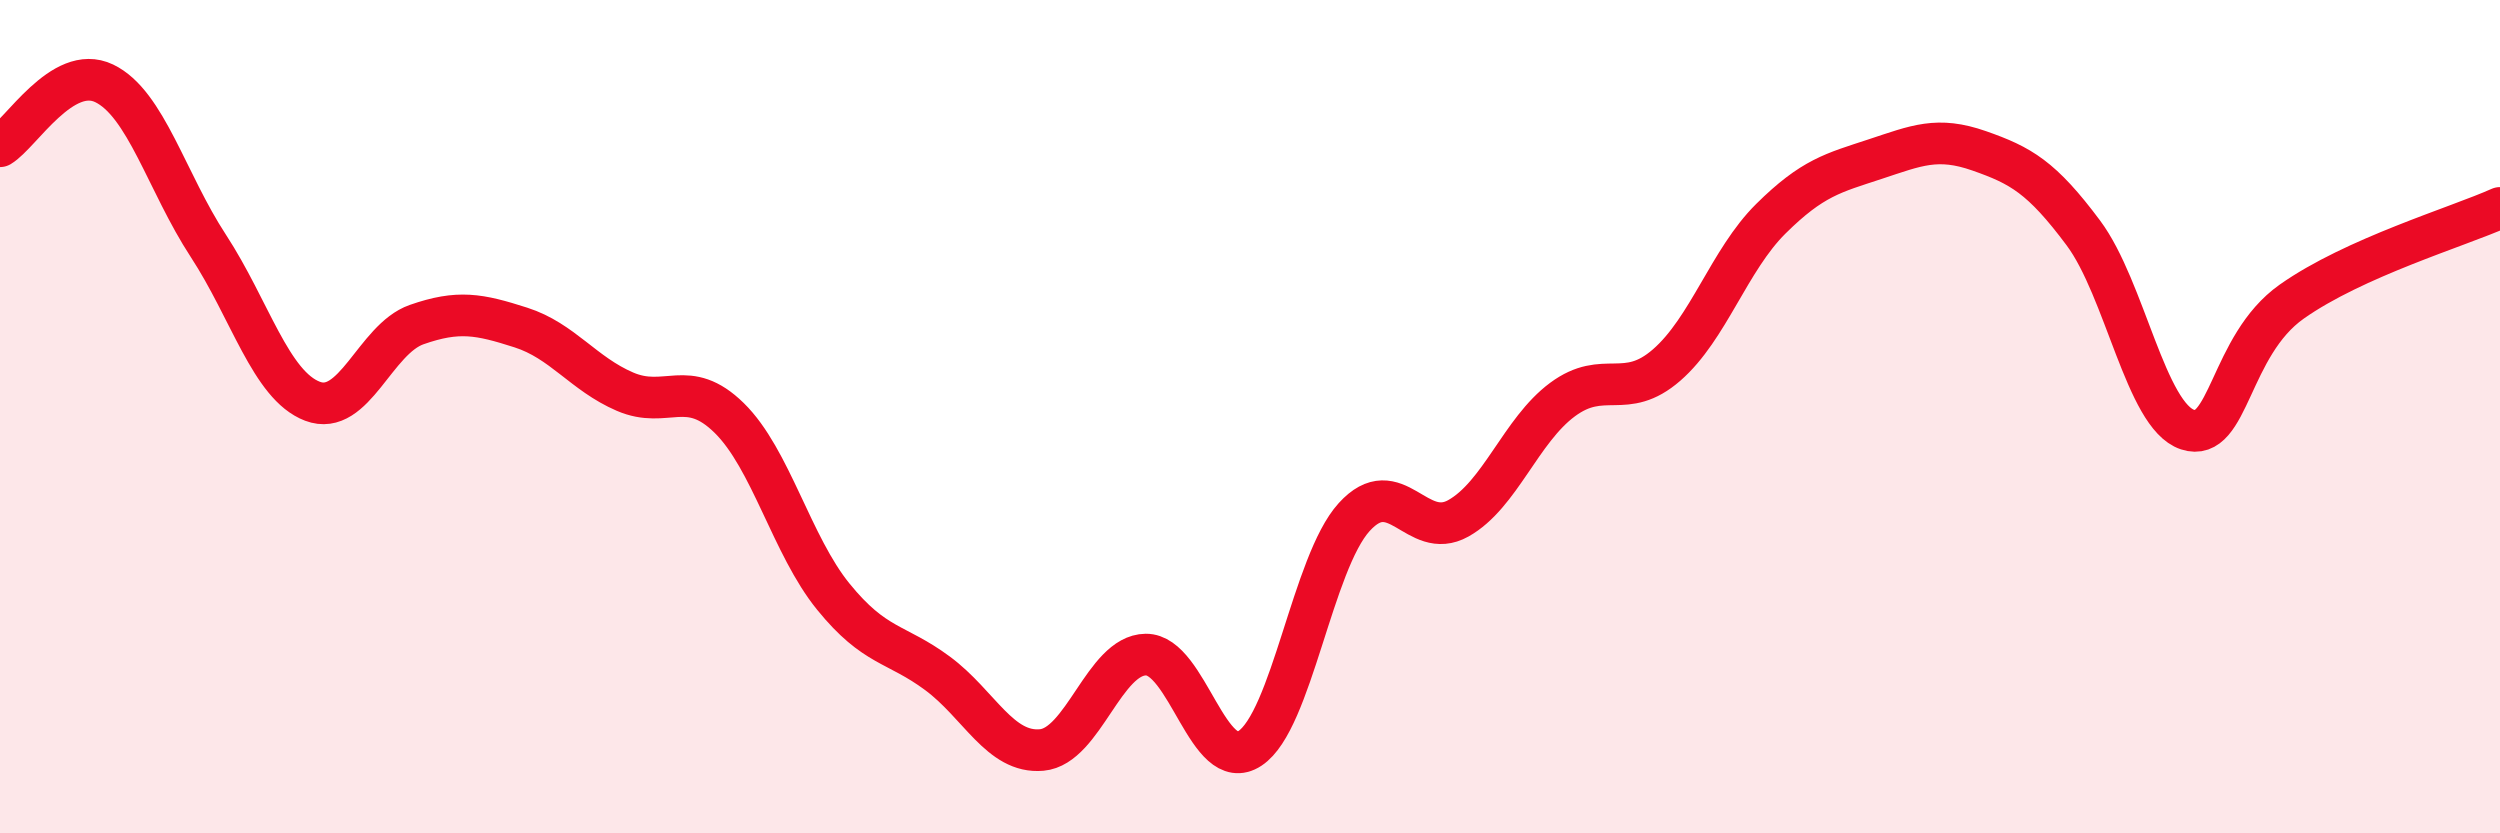
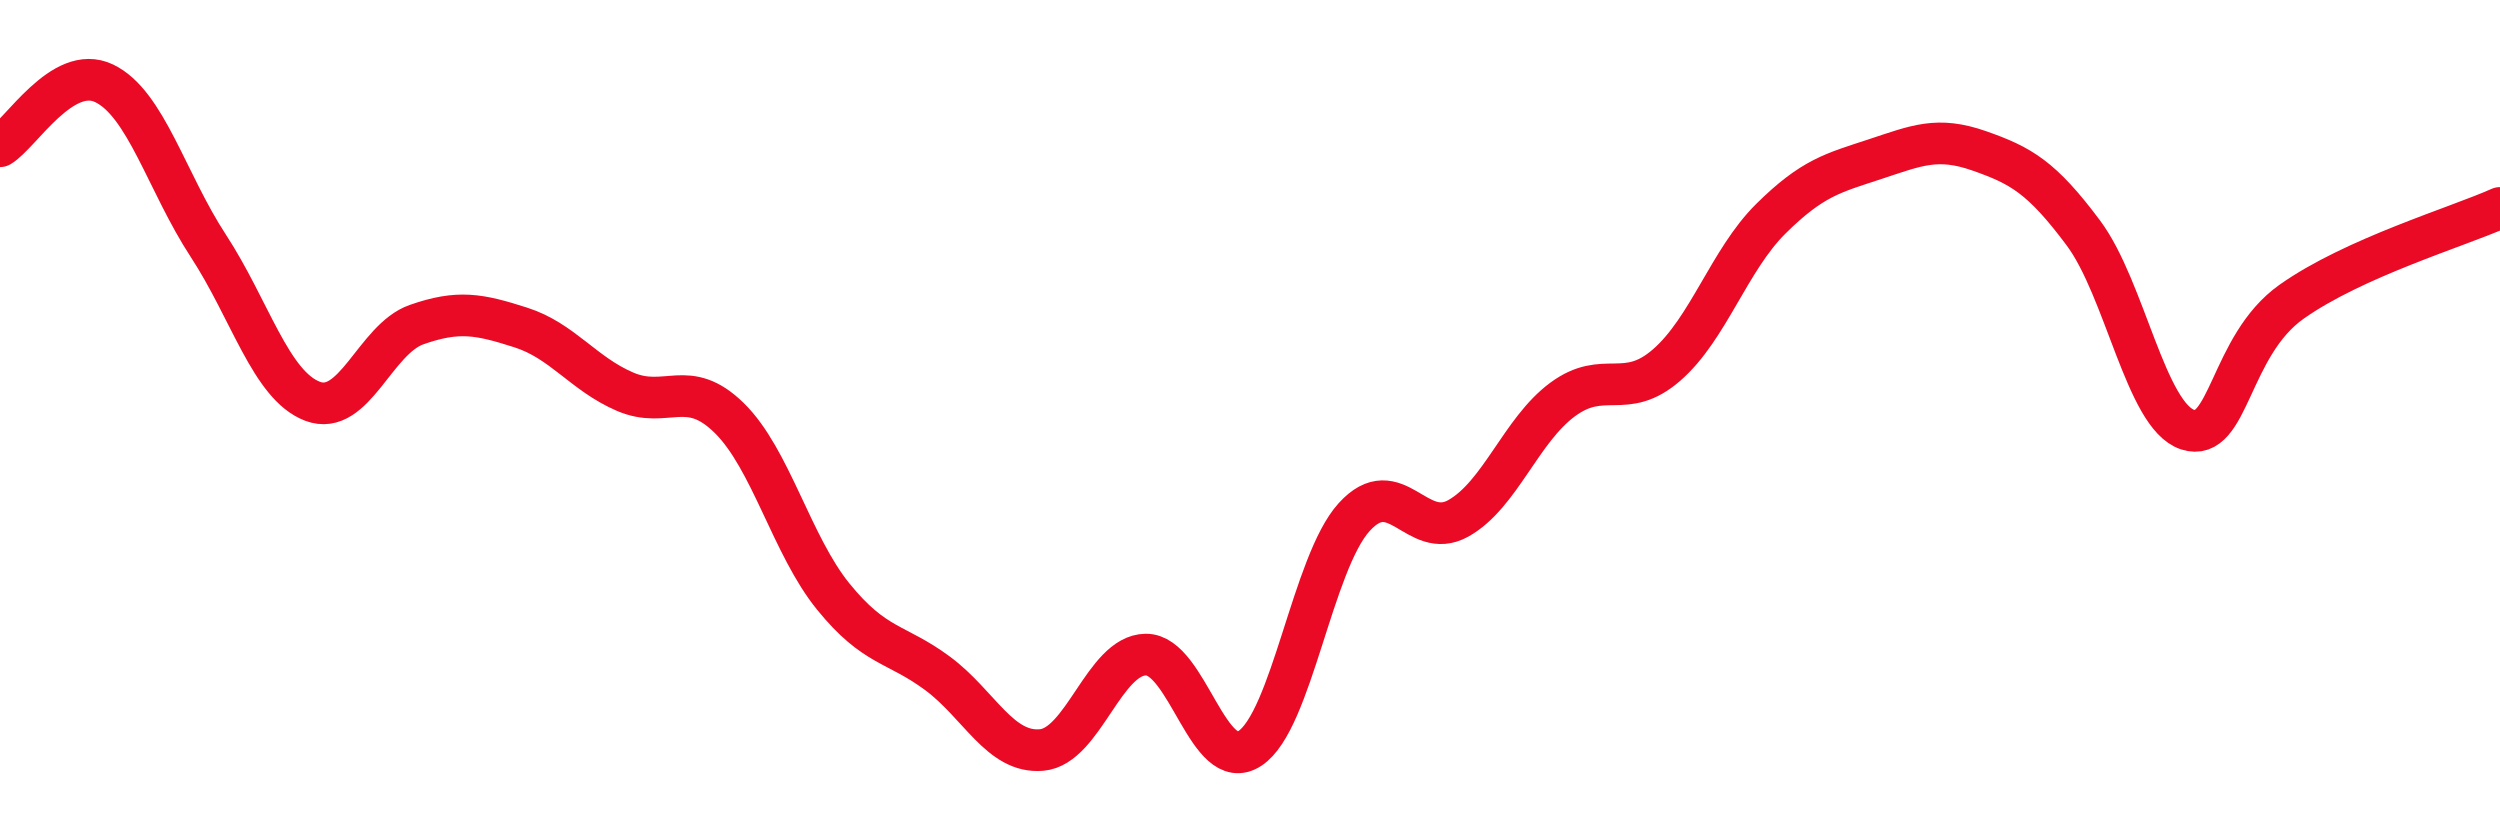
<svg xmlns="http://www.w3.org/2000/svg" width="60" height="20" viewBox="0 0 60 20">
-   <path d="M 0,3.51 C 0.5,3.21 1.5,1.52 2.5,2 C 3.5,2.48 4,4.37 5,5.9 C 6,7.43 6.5,9.25 7.5,9.63 C 8.5,10.01 9,8.14 10,7.79 C 11,7.44 11.5,7.54 12.5,7.86 C 13.5,8.18 14,8.97 15,9.4 C 16,9.83 16.5,9.05 17.5,10.03 C 18.5,11.01 19,13.09 20,14.32 C 21,15.55 21.5,15.42 22.5,16.16 C 23.5,16.9 24,18.09 25,18 C 26,17.91 26.5,15.72 27.5,15.71 C 28.5,15.7 29,18.62 30,17.96 C 31,17.3 31.5,13.51 32.5,12.41 C 33.5,11.31 34,13 35,12.44 C 36,11.88 36.5,10.33 37.5,9.59 C 38.5,8.85 39,9.63 40,8.76 C 41,7.89 41.5,6.24 42.5,5.25 C 43.5,4.26 44,4.15 45,3.82 C 46,3.49 46.5,3.27 47.5,3.62 C 48.5,3.97 49,4.25 50,5.59 C 51,6.93 51.5,9.98 52.5,10.31 C 53.5,10.64 53.5,8.3 55,7.24 C 56.5,6.18 59,5.44 60,4.99L60 20L0 20Z" fill="#EB0A25" opacity="0.1" stroke-linecap="round" stroke-linejoin="round" />
  <path d="M 0,3.51 C 0.5,3.21 1.5,1.52 2.5,2 C 3.5,2.48 4,4.37 5,5.9 C 6,7.43 6.5,9.25 7.5,9.63 C 8.5,10.01 9,8.14 10,7.79 C 11,7.44 11.5,7.54 12.5,7.86 C 13.5,8.18 14,8.97 15,9.4 C 16,9.83 16.5,9.05 17.5,10.03 C 18.5,11.01 19,13.09 20,14.32 C 21,15.55 21.5,15.42 22.5,16.16 C 23.5,16.9 24,18.09 25,18 C 26,17.91 26.5,15.72 27.5,15.71 C 28.5,15.7 29,18.62 30,17.96 C 31,17.3 31.5,13.51 32.5,12.41 C 33.5,11.31 34,13 35,12.44 C 36,11.88 36.5,10.33 37.5,9.59 C 38.5,8.85 39,9.63 40,8.76 C 41,7.89 41.5,6.24 42.5,5.25 C 43.5,4.26 44,4.15 45,3.82 C 46,3.49 46.5,3.27 47.5,3.62 C 48.5,3.97 49,4.25 50,5.59 C 51,6.93 51.5,9.98 52.5,10.31 C 53.5,10.64 53.5,8.3 55,7.24 C 56.5,6.18 59,5.44 60,4.99" stroke="#EB0A25" stroke-width="1" fill="none" stroke-linecap="round" stroke-linejoin="round" />
</svg>